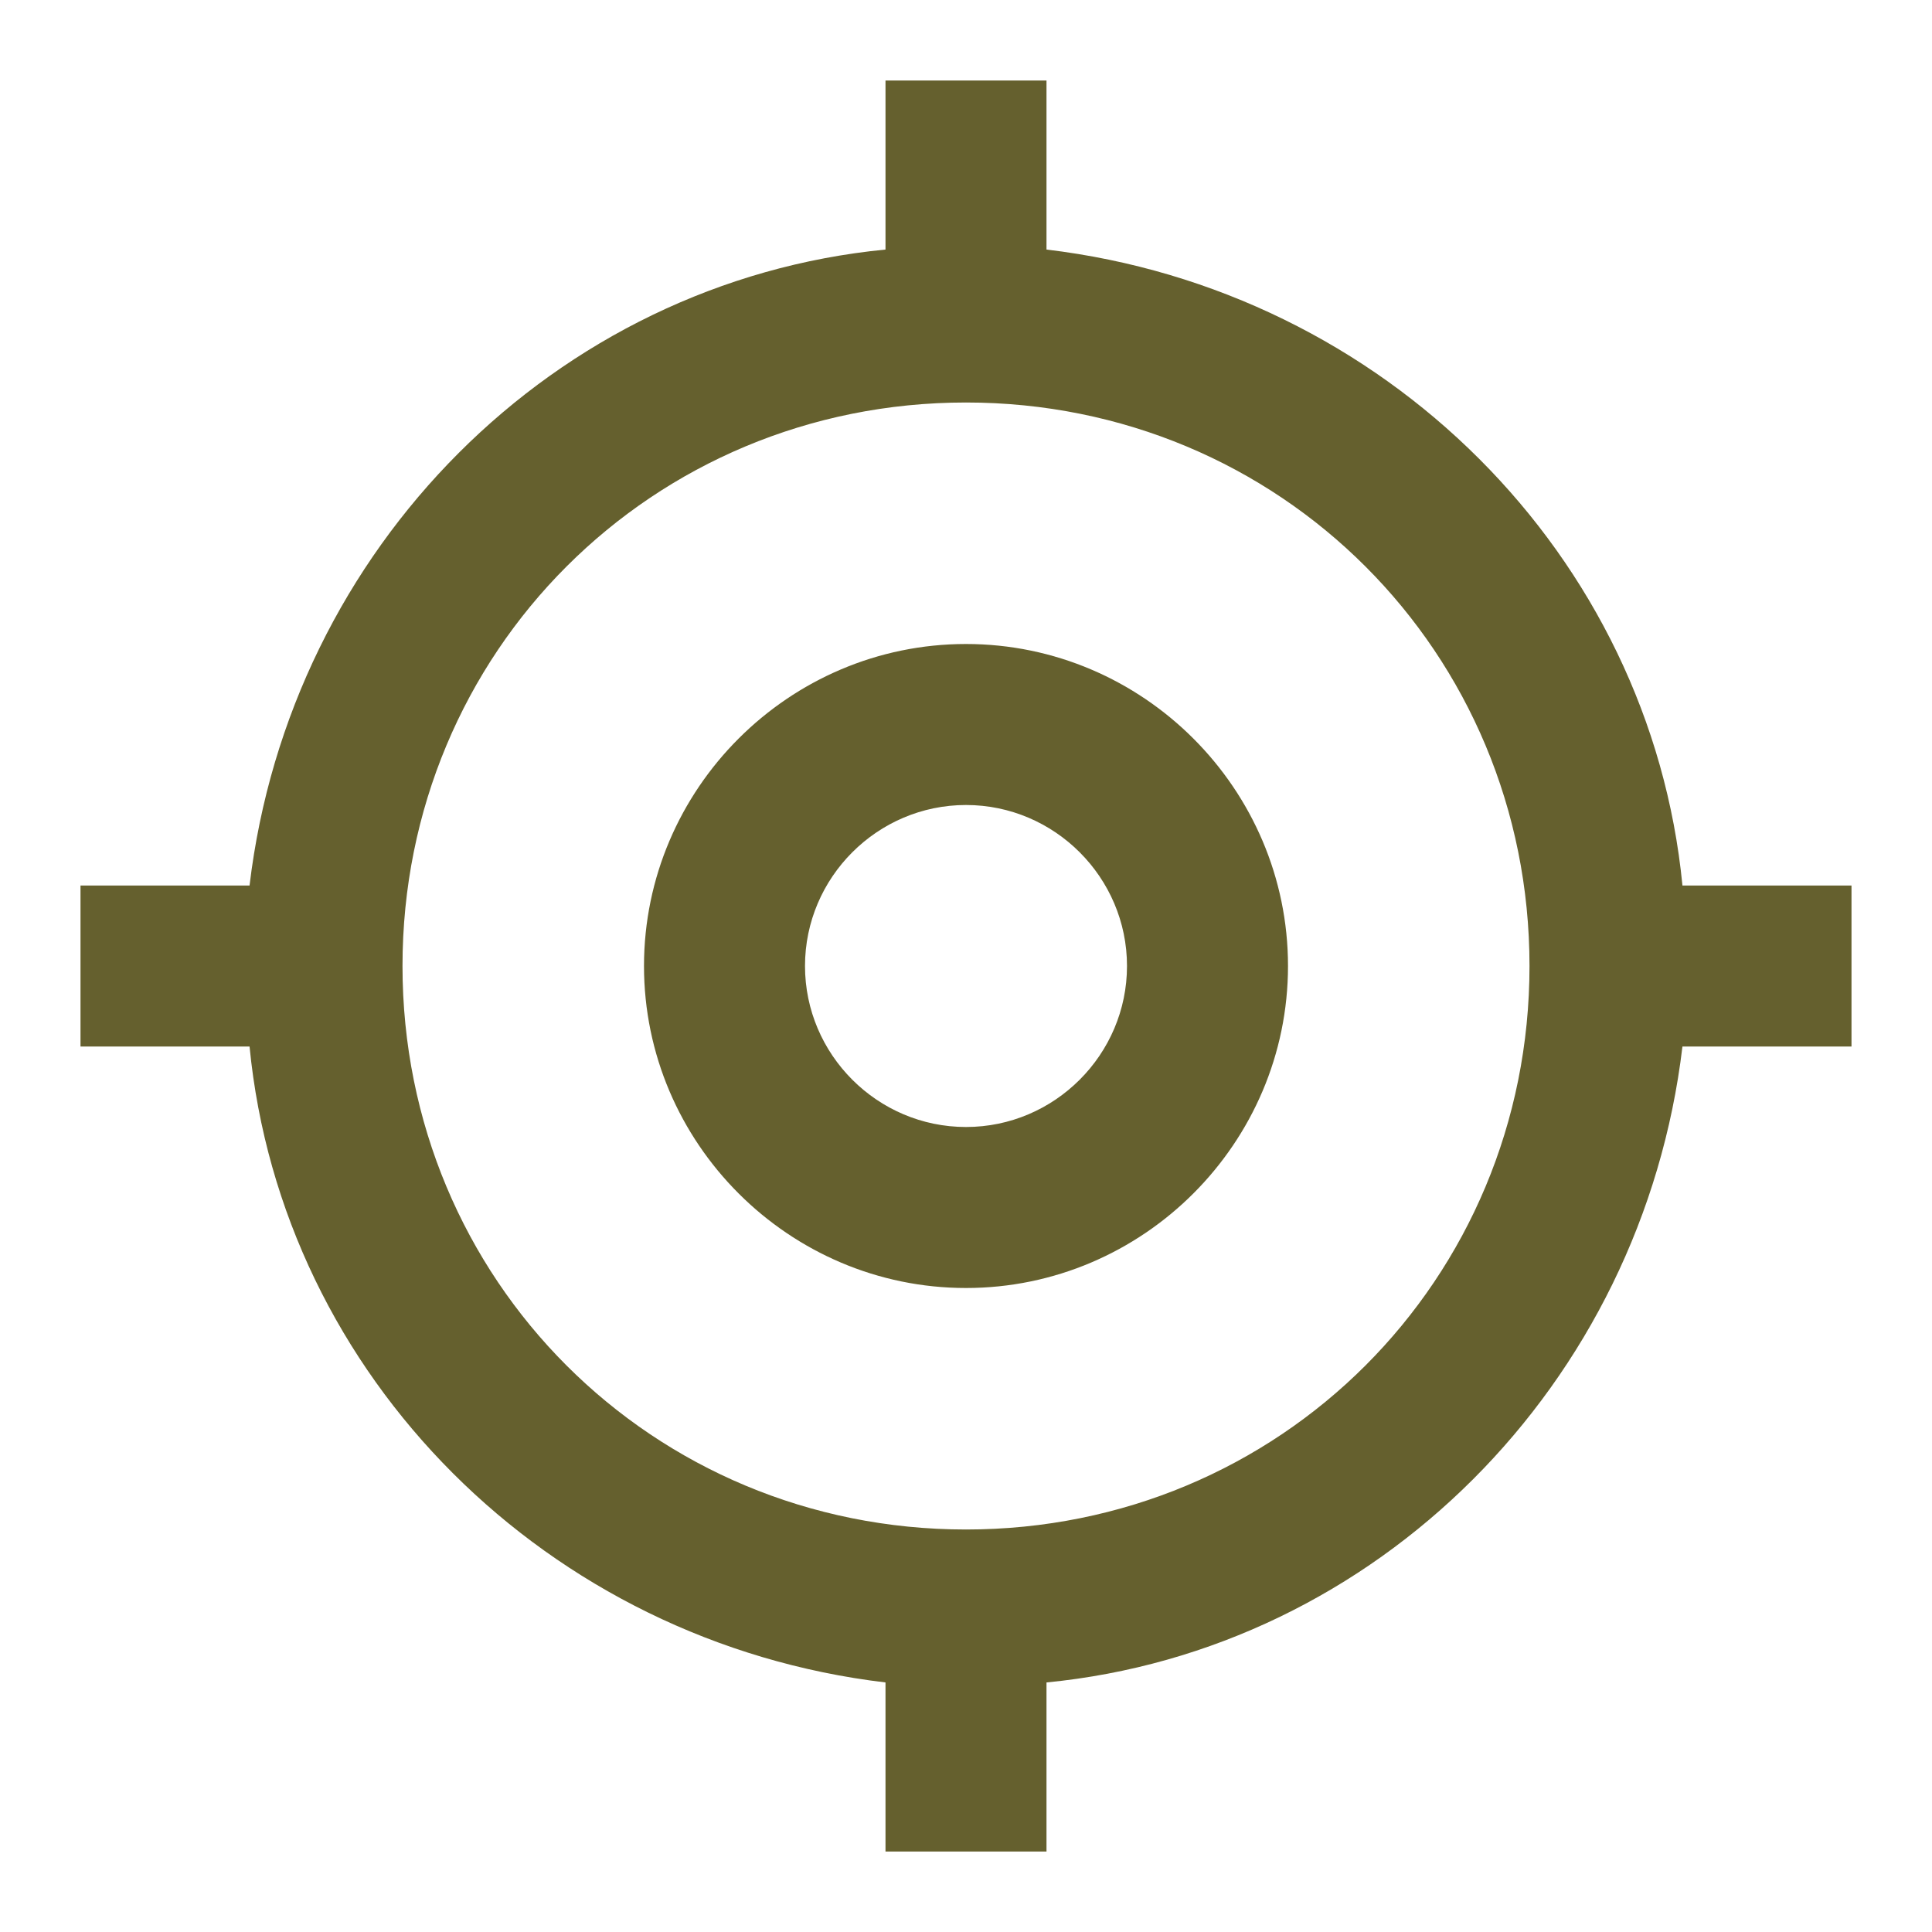
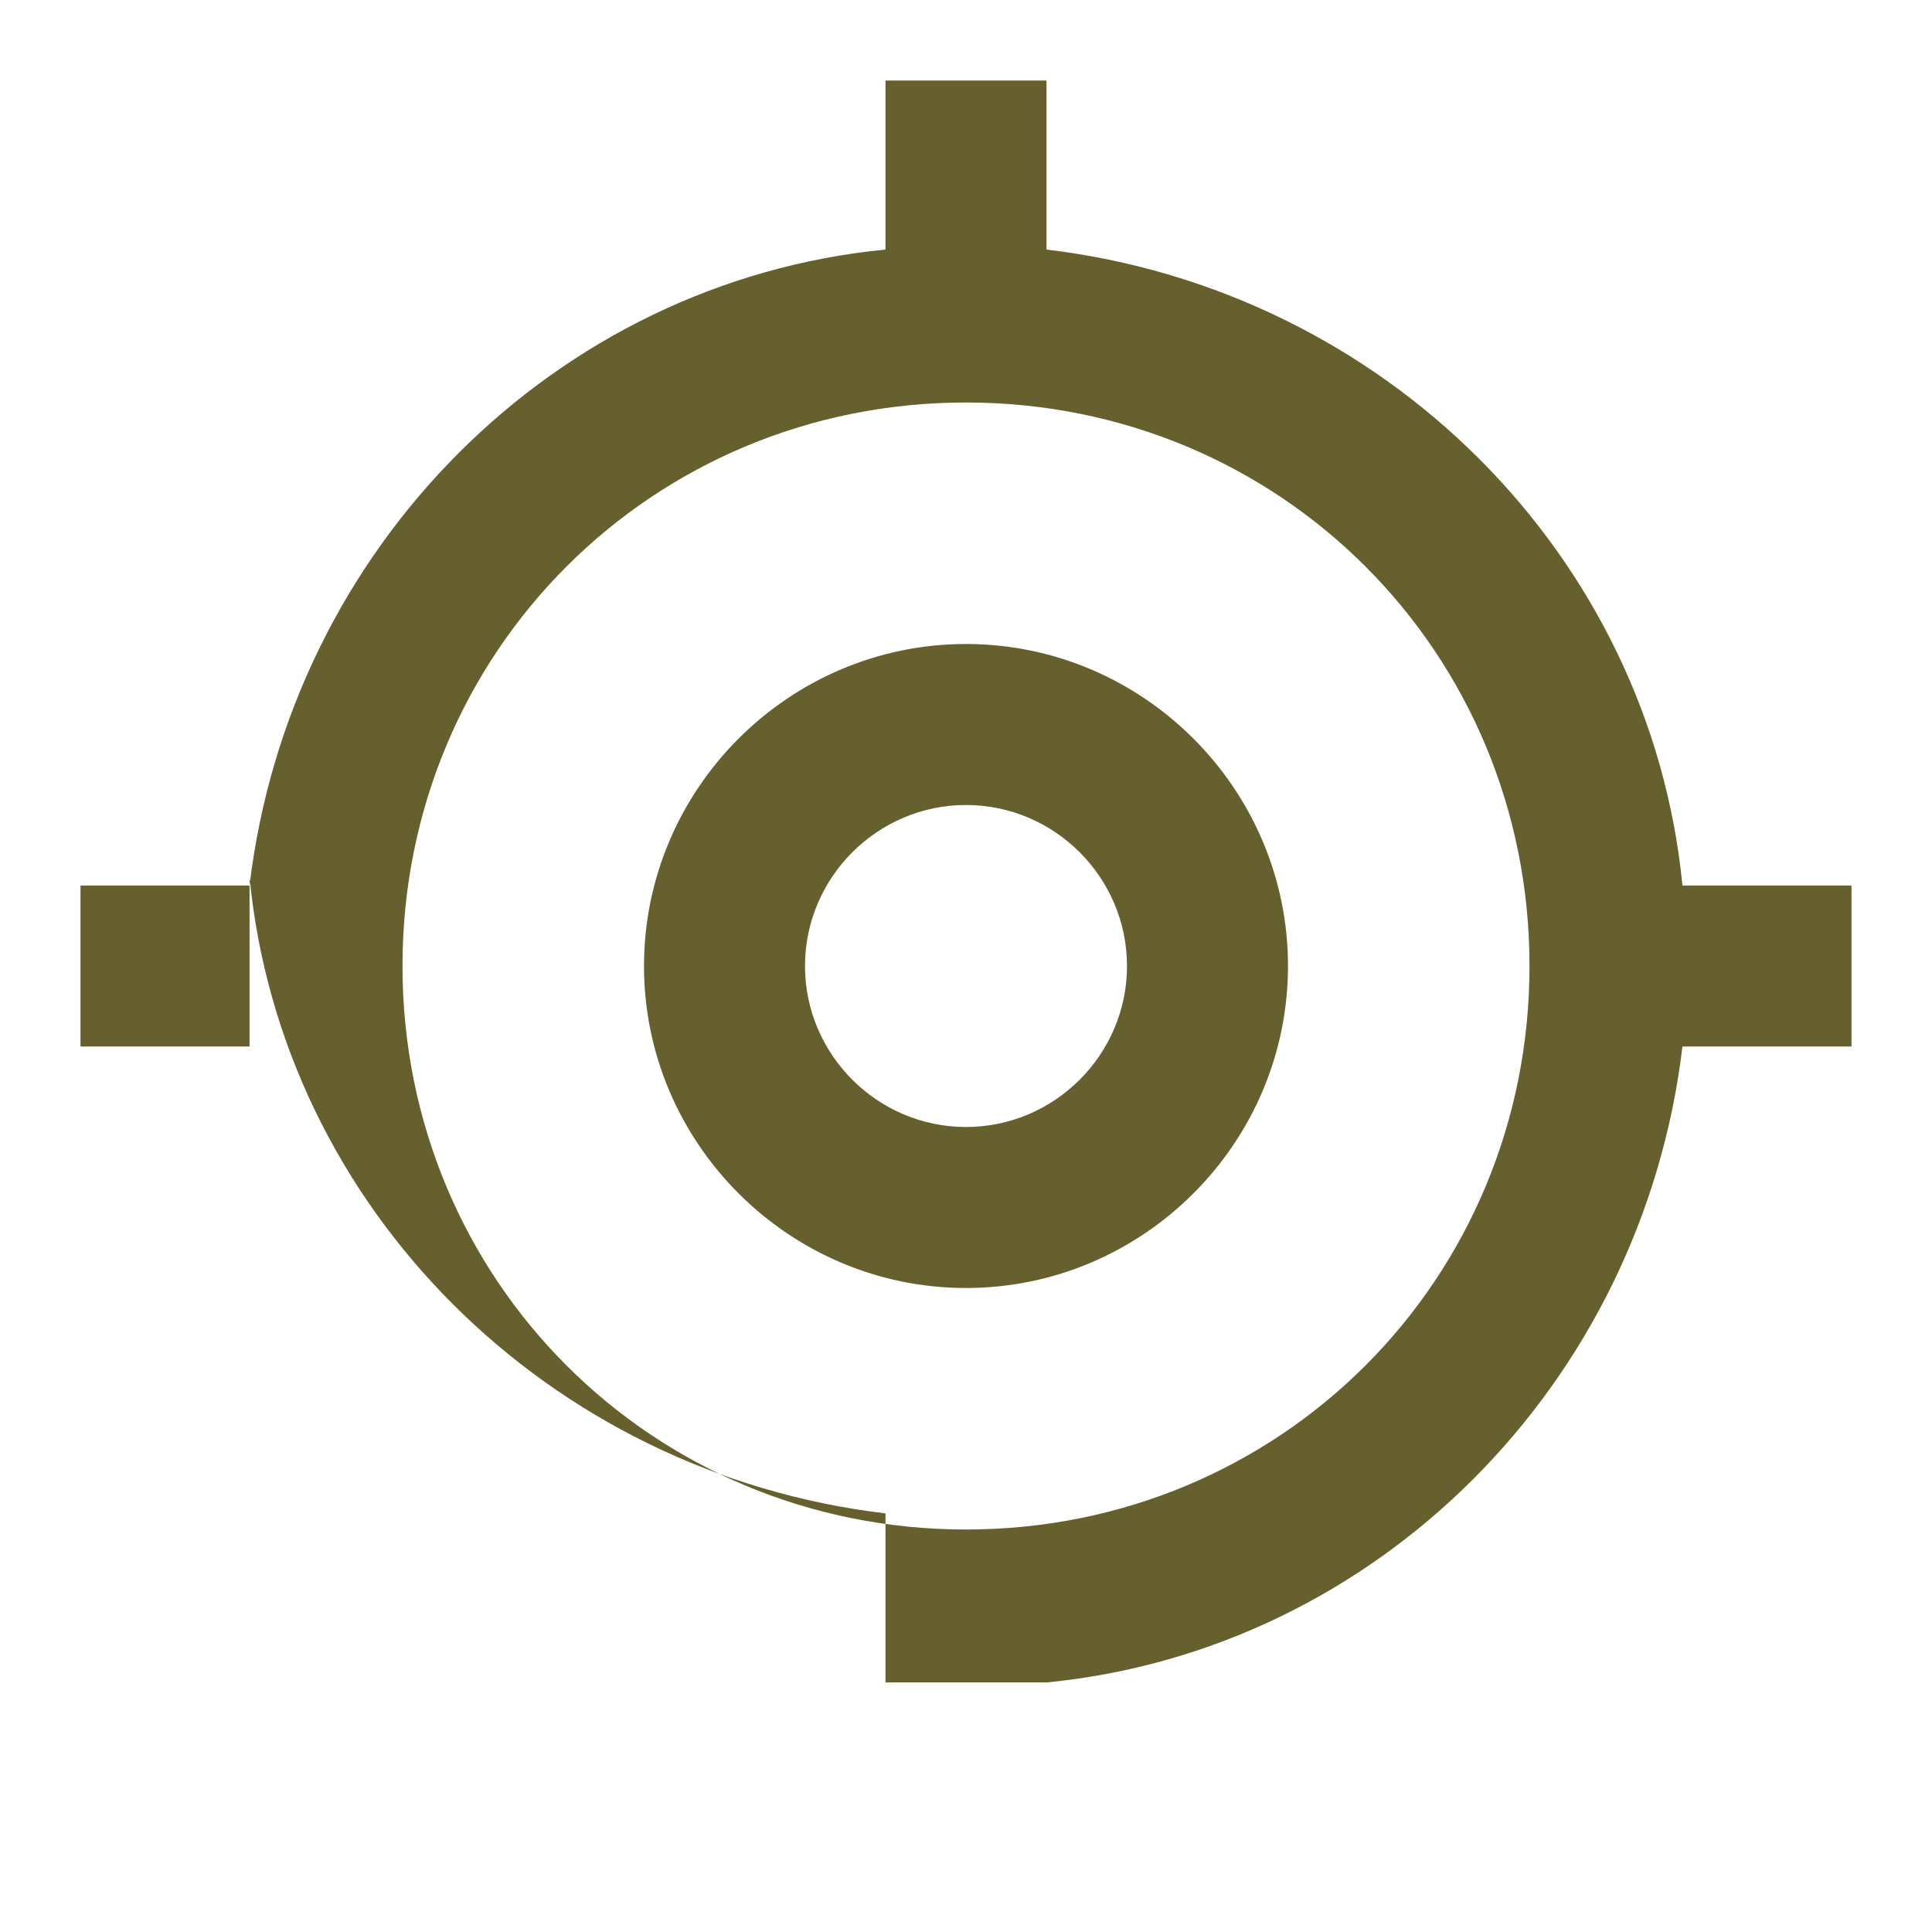
<svg xmlns="http://www.w3.org/2000/svg" id="_圖層_1" data-name="圖層_1" version="1.1" viewBox="0 0 24 24">
  <defs>
    <style>
      .st0 {
        fill: #65602e;
        fill-rule: evenodd;
      }
    </style>
  </defs>
-   <path class="st0" d="M3.1,13H1v-2h2.1c.5-4.2,3.8-7.5,7.9-7.9V1h2v2.1c4.2.5,7.5,3.8,7.9,7.9h2.1v2h-2.1c-.5,4.2-3.8,7.5-7.9,7.9v2.1h-2v-2.1c-4.2-.5-7.5-3.8-7.9-7.9ZM12,5c-3.9,0-7,3.1-7,7s3.1,7,7,7,7-3.1,7-7-3.1-7-7-7ZM12,8c2.2,0,4,1.8,4,4s-1.8,4-4,4-4-1.8-4-4,1.8-4,4-4ZM12,10c-1.1,0-2,.9-2,2s.9,2,2,2,2-.9,2-2-.9-2-2-2Z" />
+   <path class="st0" d="M3.1,13H1v-2h2.1c.5-4.2,3.8-7.5,7.9-7.9V1h2v2.1c4.2.5,7.5,3.8,7.9,7.9h2.1v2h-2.1c-.5,4.2-3.8,7.5-7.9,7.9h-2v-2.1c-4.2-.5-7.5-3.8-7.9-7.9ZM12,5c-3.9,0-7,3.1-7,7s3.1,7,7,7,7-3.1,7-7-3.1-7-7-7ZM12,8c2.2,0,4,1.8,4,4s-1.8,4-4,4-4-1.8-4-4,1.8-4,4-4ZM12,10c-1.1,0-2,.9-2,2s.9,2,2,2,2-.9,2-2-.9-2-2-2Z" />
</svg>